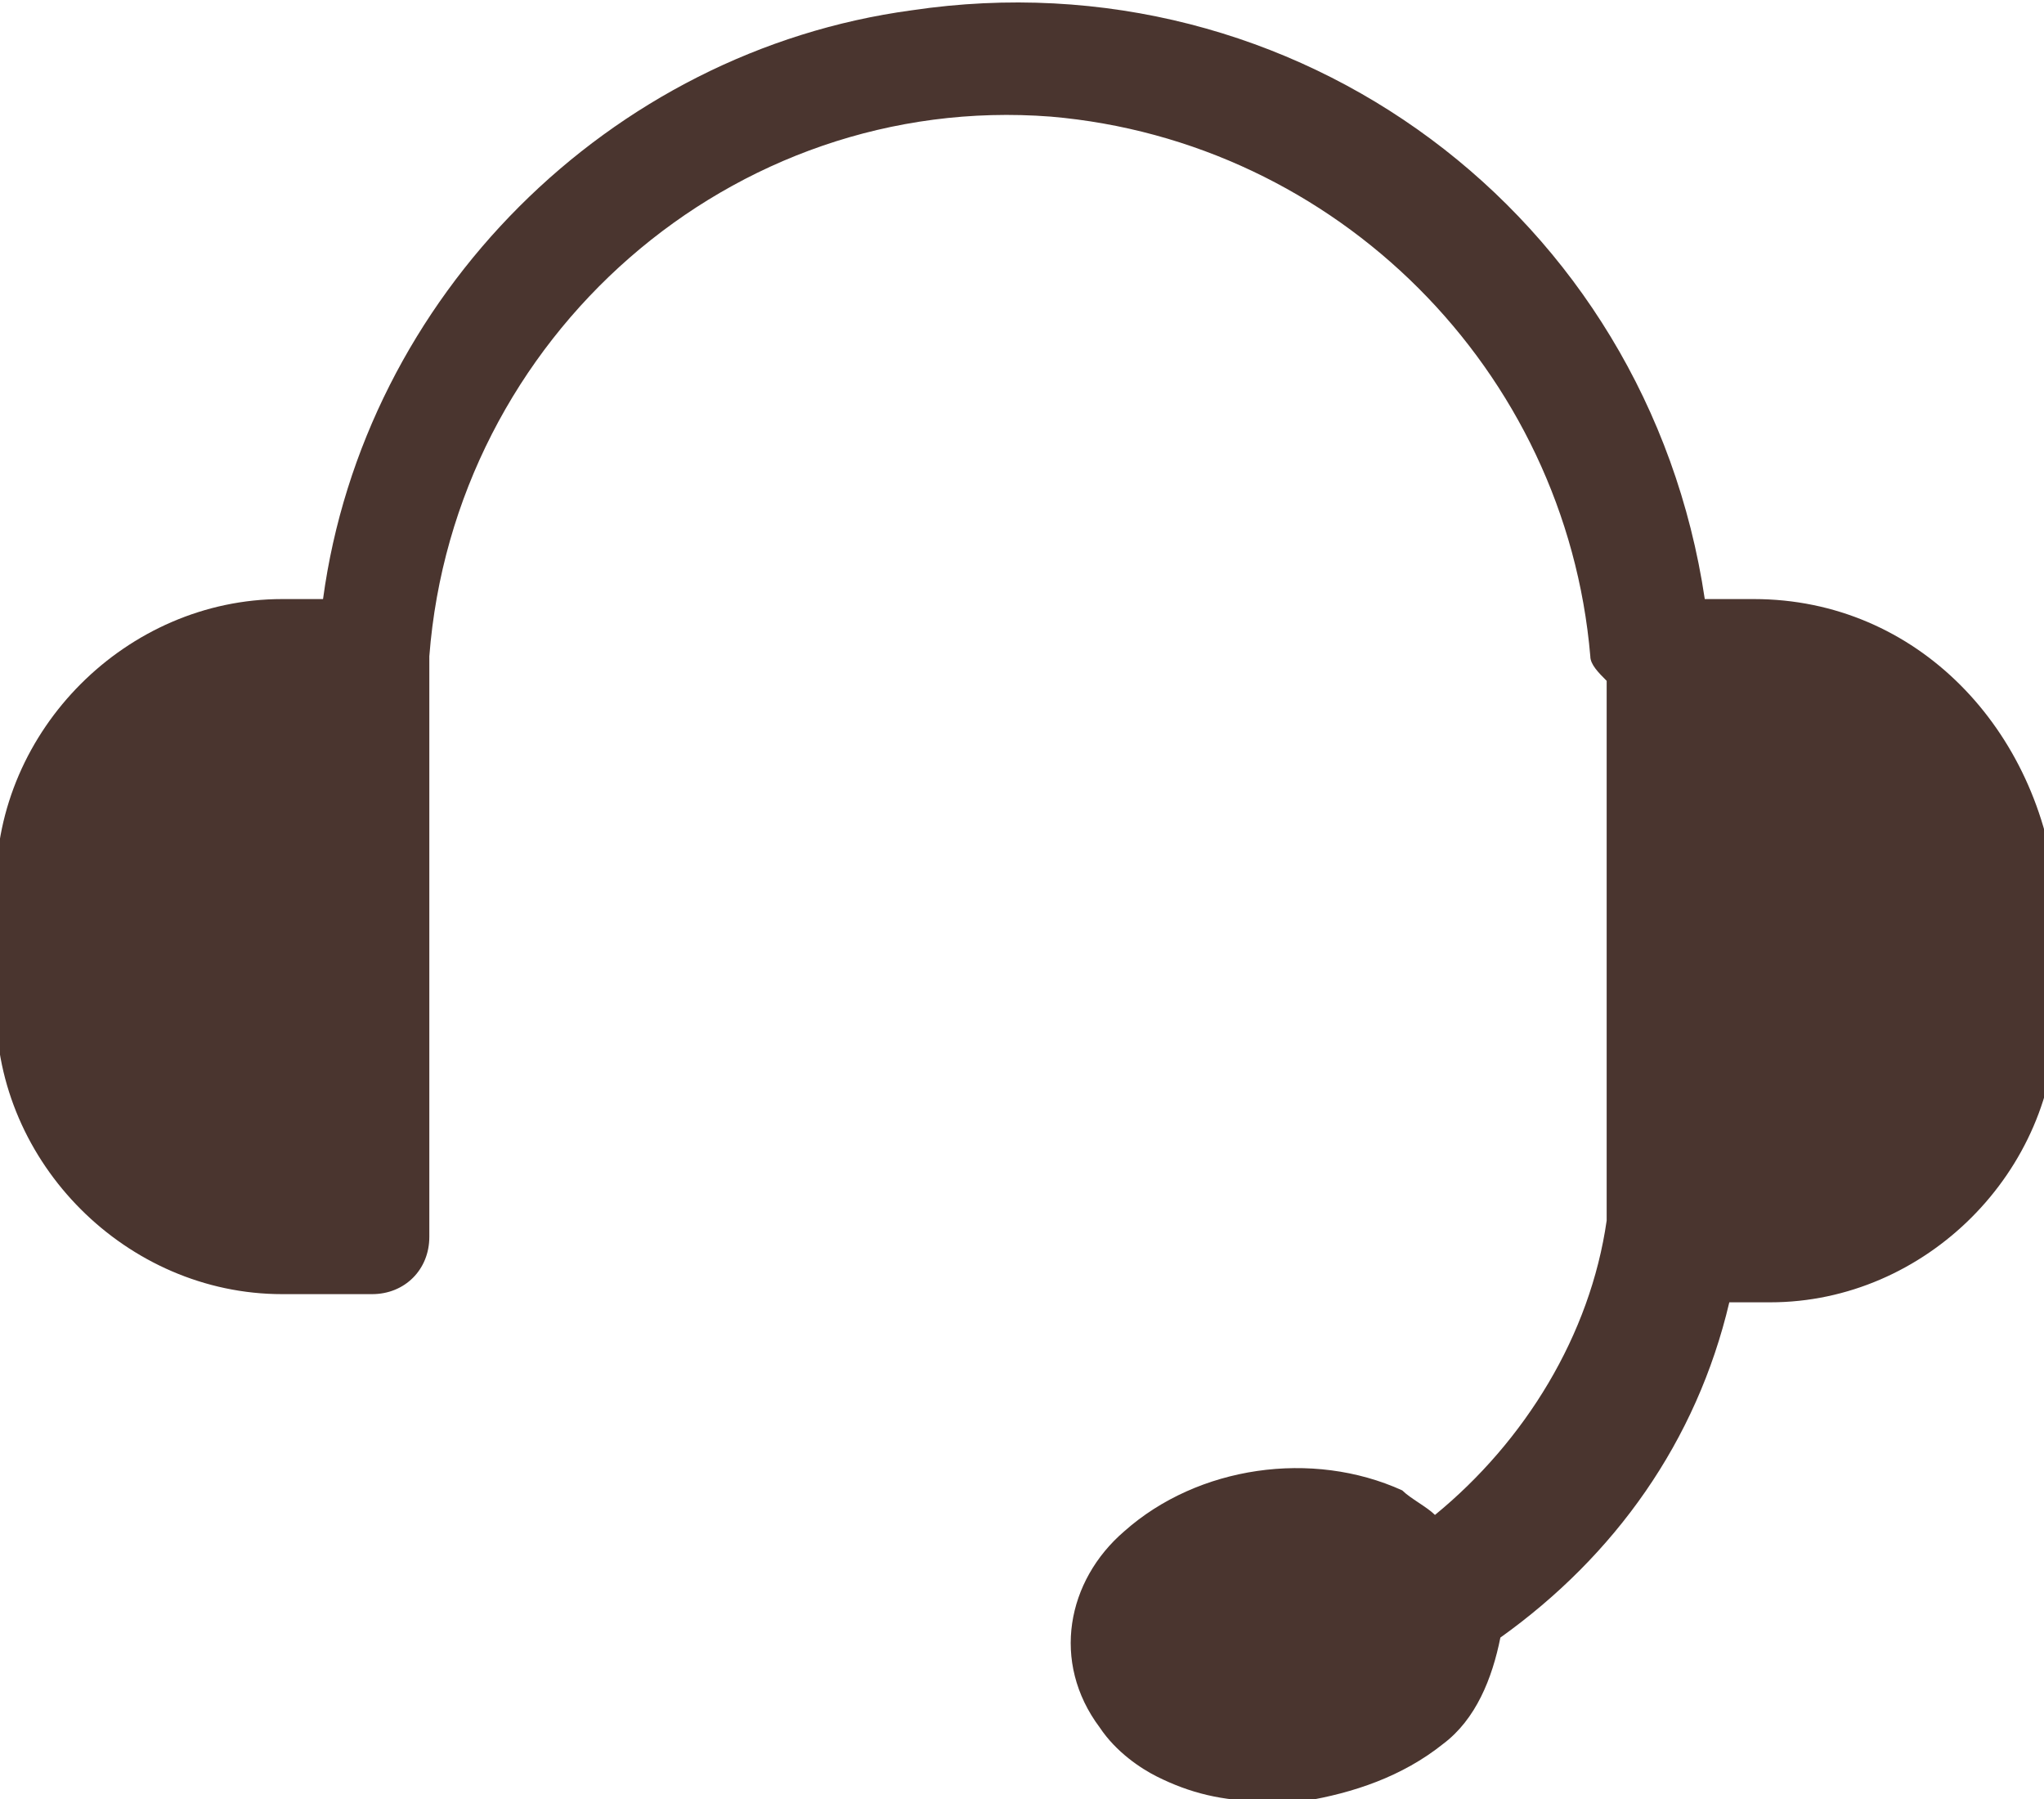
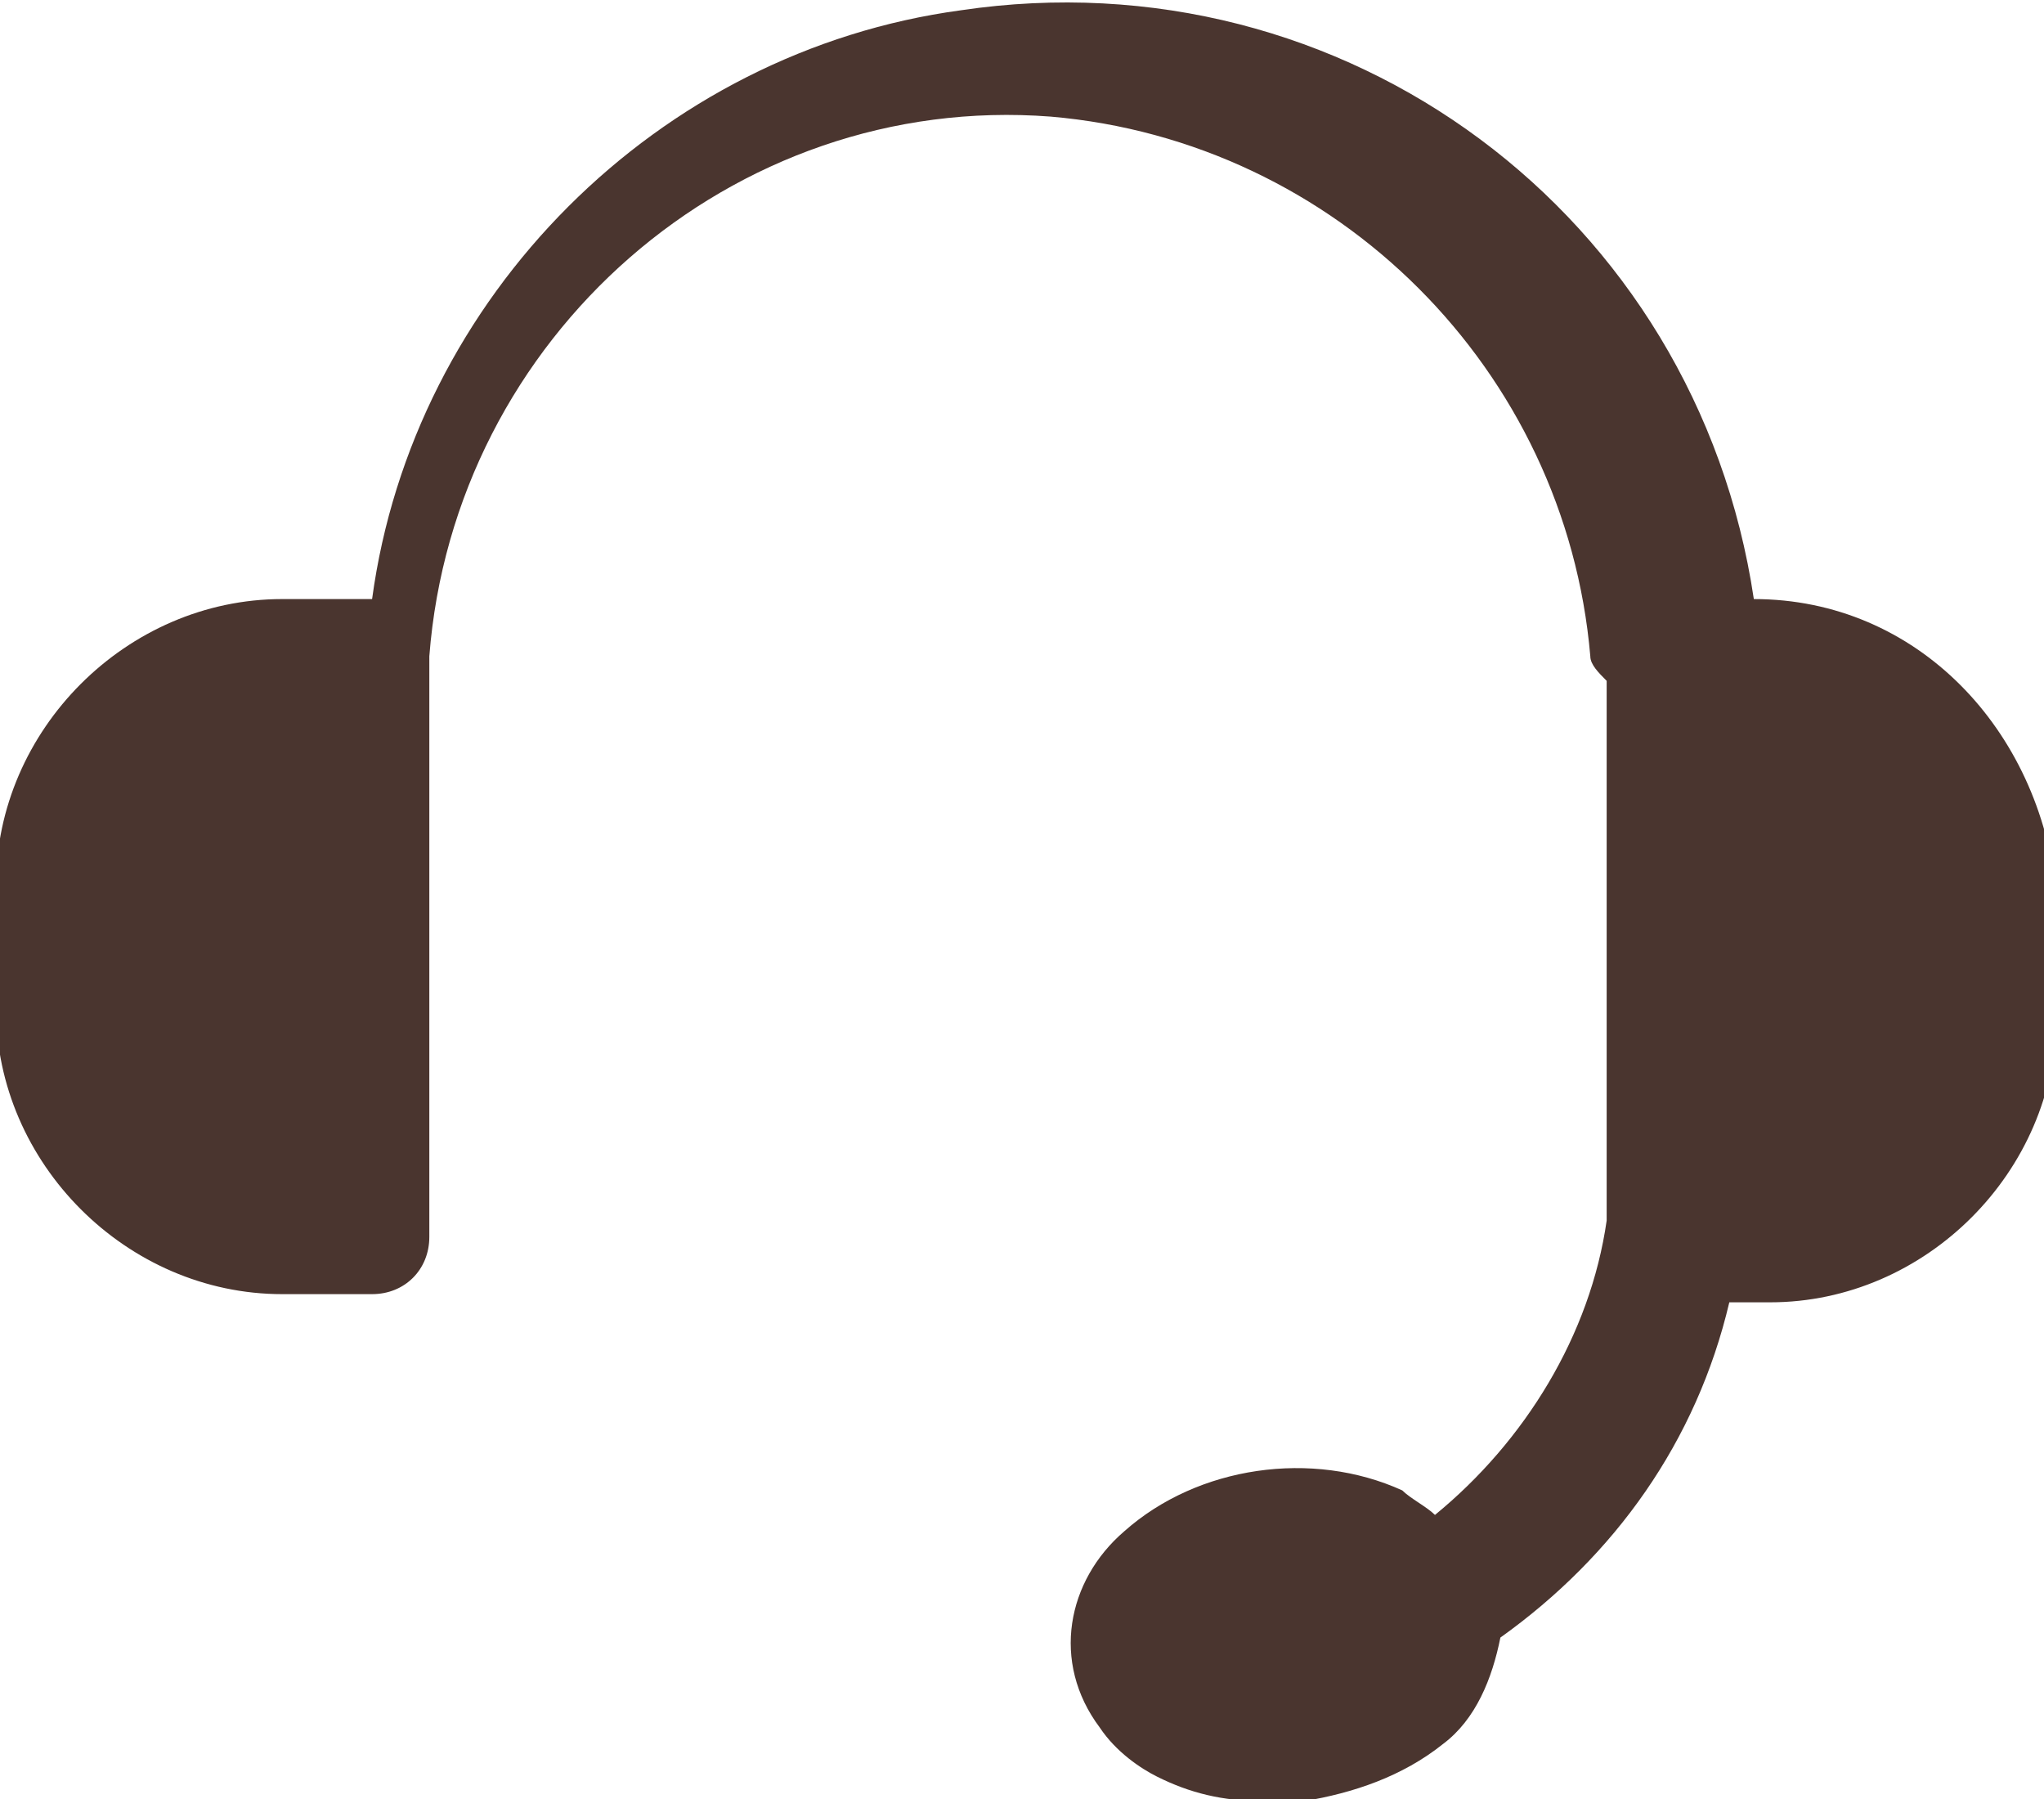
<svg xmlns="http://www.w3.org/2000/svg" version="1.1" id="レイヤー_1" x="0px" y="0px" viewBox="0 0 25 22" style="enable-background:new 0 0 25 22;" xml:space="preserve">
  <style type="text/css">
	.st0{fill:#4A352F;}
</style>
  <g id="グループ_759" transform="translate(-546.549 -495.574)">
-     <path id="パス_749" class="st0" d="M568,502.9h-0.6c-0.7-4.7-5-7.9-9.7-7.2c-3.7,0.5-6.7,3.5-7.2,7.2H550c-1.9,0-3.5,1.6-3.5,3.5   v1.5c0,1.9,1.6,3.5,3.5,3.5h1.1c0.4,0,0.7-0.3,0.7-0.7c0,0,0,0,0,0v-7c0,0,0-0.1,0-0.1c0.3-3.9,3.7-6.9,7.6-6.6   c3.5,0.3,6.3,3.1,6.6,6.6c0,0.1,0.1,0.2,0.2,0.3v6.5c0,0,0,0.1,0,0.1c-0.2,1.4-1,2.7-2.1,3.6c-0.1-0.1-0.3-0.2-0.4-0.3   c-1.1-0.5-2.5-0.3-3.4,0.5c-0.7,0.6-0.9,1.6-0.3,2.4c0.2,0.3,0.5,0.5,0.7,0.6c0.4,0.2,0.8,0.3,1.3,0.3c0.2,0,0.3,0,0.5,0   c0.6-0.1,1.2-0.3,1.7-0.7c0.4-0.3,0.6-0.8,0.7-1.3c1.4-1,2.4-2.4,2.8-4.1h0.5c1.9,0,3.5-1.6,3.5-3.5v-1.5   C571.5,504.5,570,502.9,568,502.9z" />
+     <path id="パス_749" class="st0" d="M568,502.9c-0.7-4.7-5-7.9-9.7-7.2c-3.7,0.5-6.7,3.5-7.2,7.2H550c-1.9,0-3.5,1.6-3.5,3.5   v1.5c0,1.9,1.6,3.5,3.5,3.5h1.1c0.4,0,0.7-0.3,0.7-0.7c0,0,0,0,0,0v-7c0,0,0-0.1,0-0.1c0.3-3.9,3.7-6.9,7.6-6.6   c3.5,0.3,6.3,3.1,6.6,6.6c0,0.1,0.1,0.2,0.2,0.3v6.5c0,0,0,0.1,0,0.1c-0.2,1.4-1,2.7-2.1,3.6c-0.1-0.1-0.3-0.2-0.4-0.3   c-1.1-0.5-2.5-0.3-3.4,0.5c-0.7,0.6-0.9,1.6-0.3,2.4c0.2,0.3,0.5,0.5,0.7,0.6c0.4,0.2,0.8,0.3,1.3,0.3c0.2,0,0.3,0,0.5,0   c0.6-0.1,1.2-0.3,1.7-0.7c0.4-0.3,0.6-0.8,0.7-1.3c1.4-1,2.4-2.4,2.8-4.1h0.5c1.9,0,3.5-1.6,3.5-3.5v-1.5   C571.5,504.5,570,502.9,568,502.9z" />
  </g>
</svg>